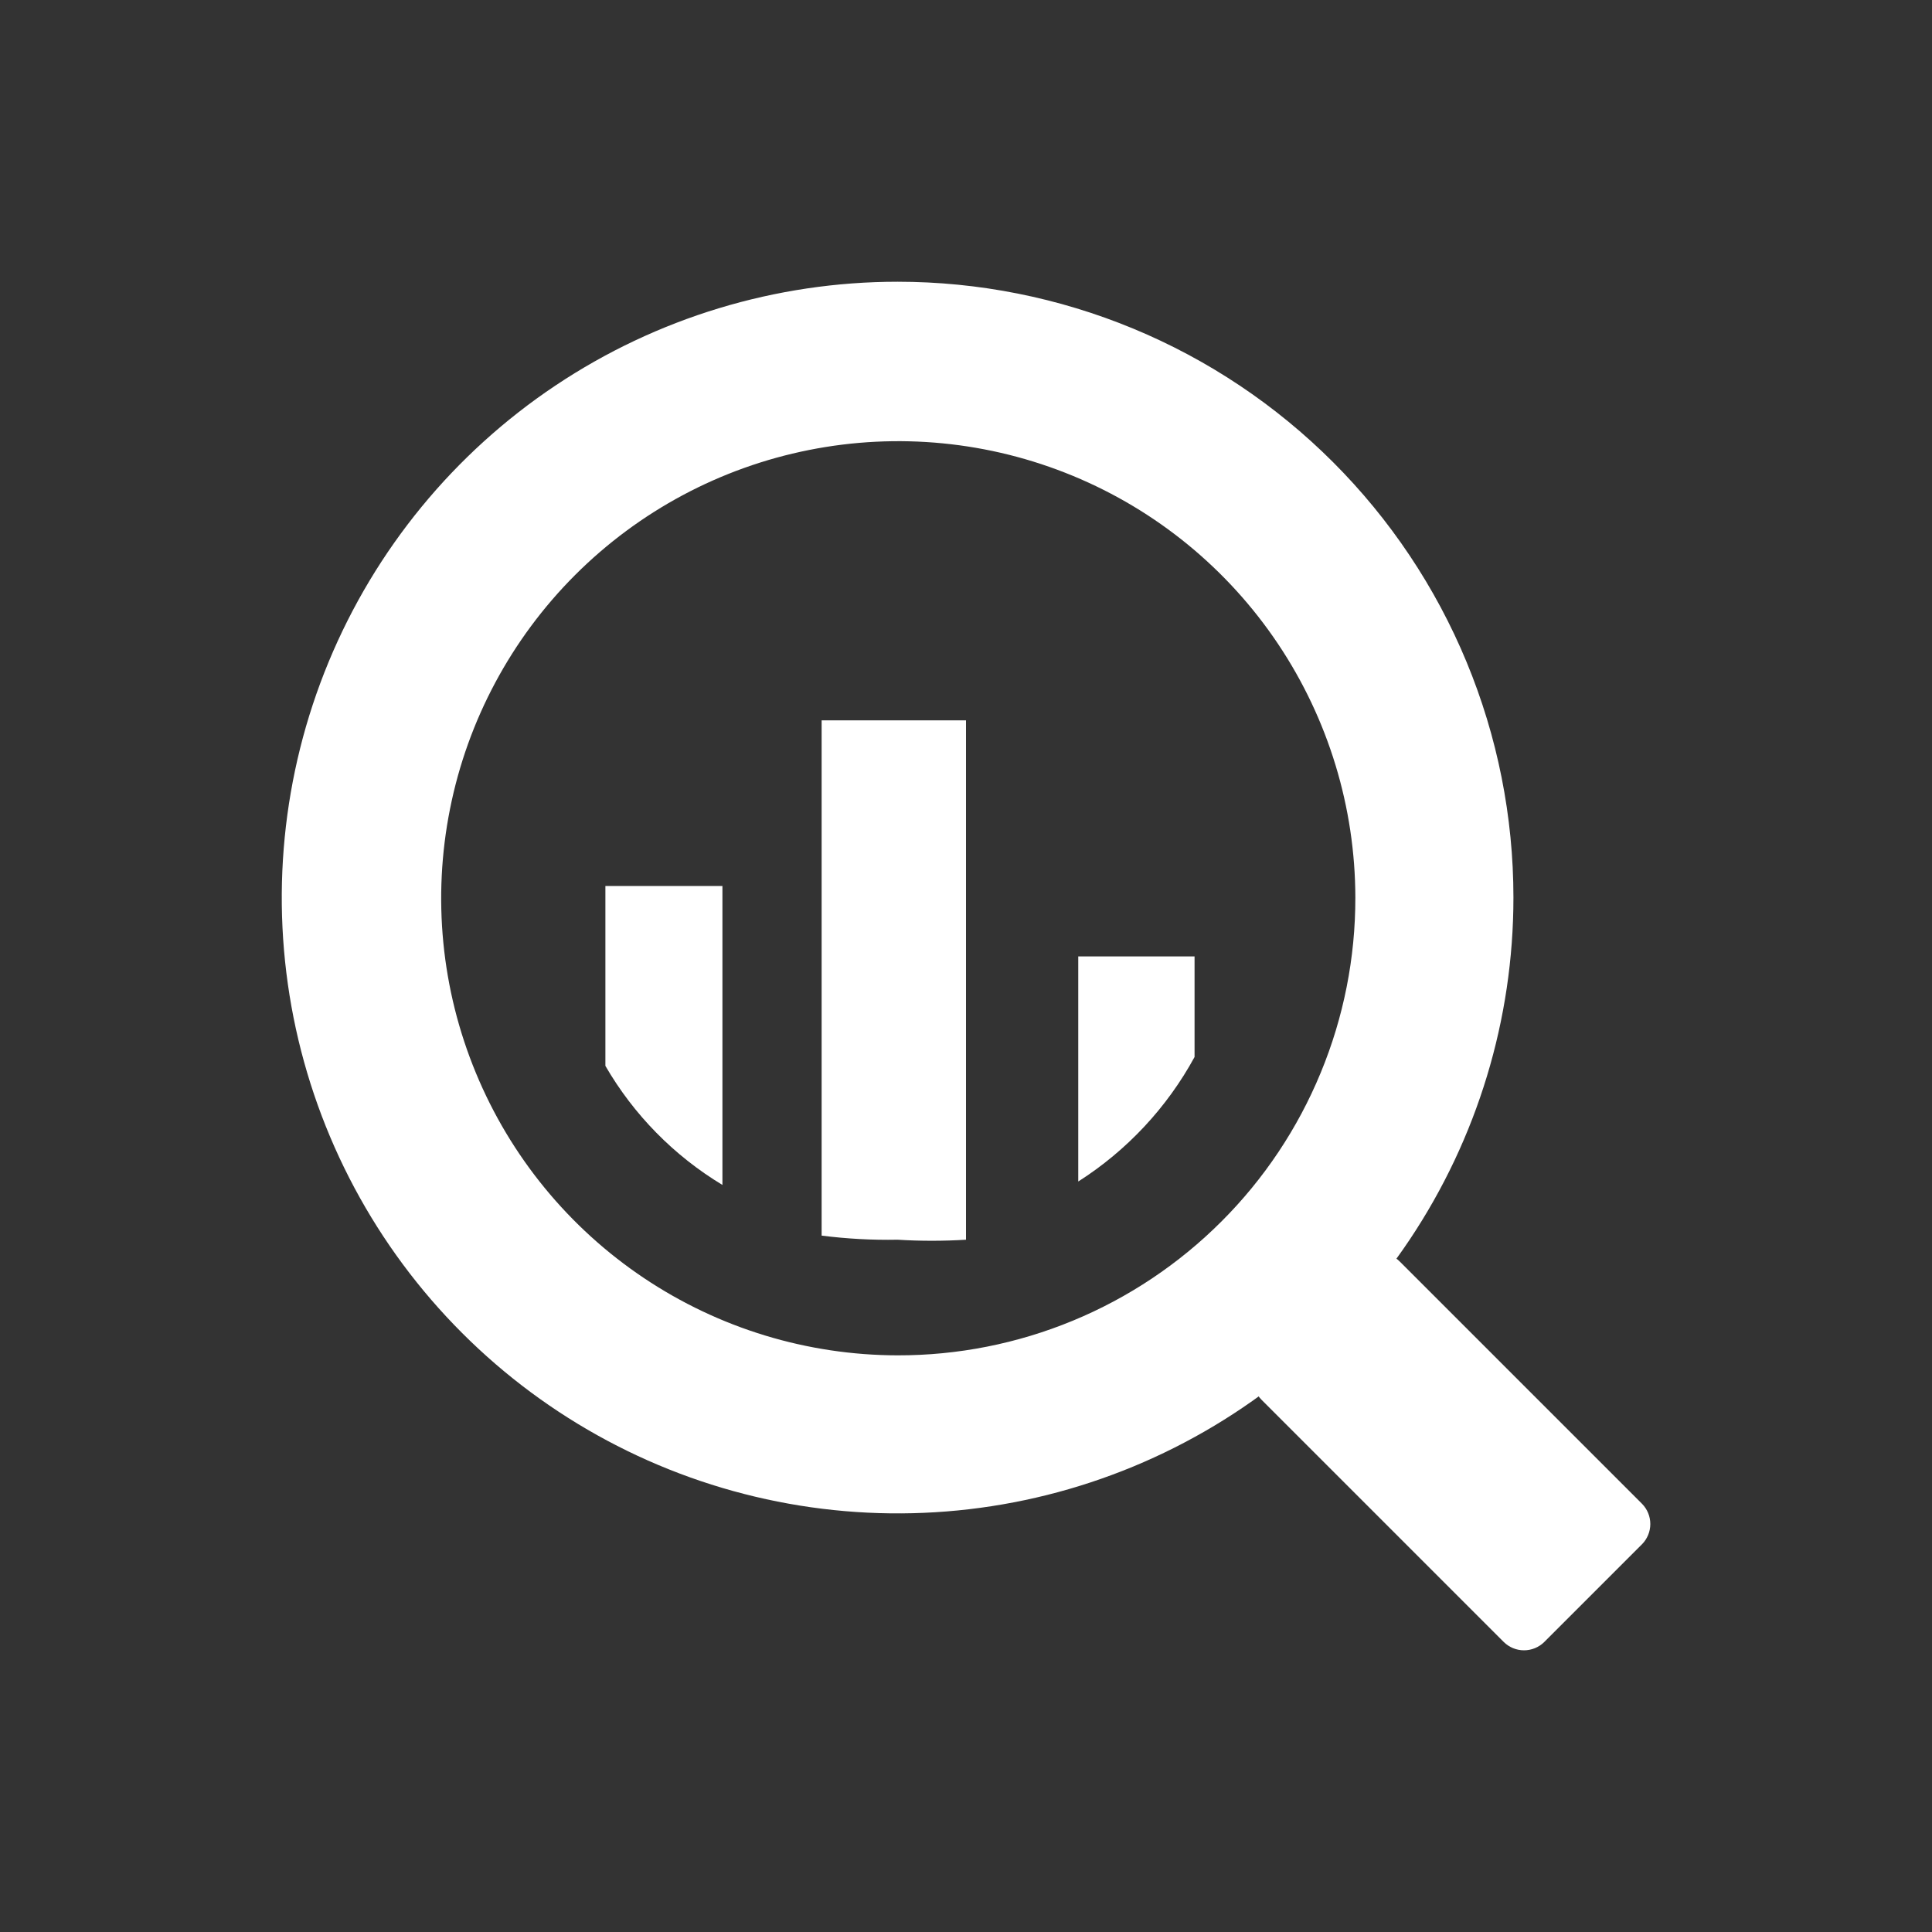
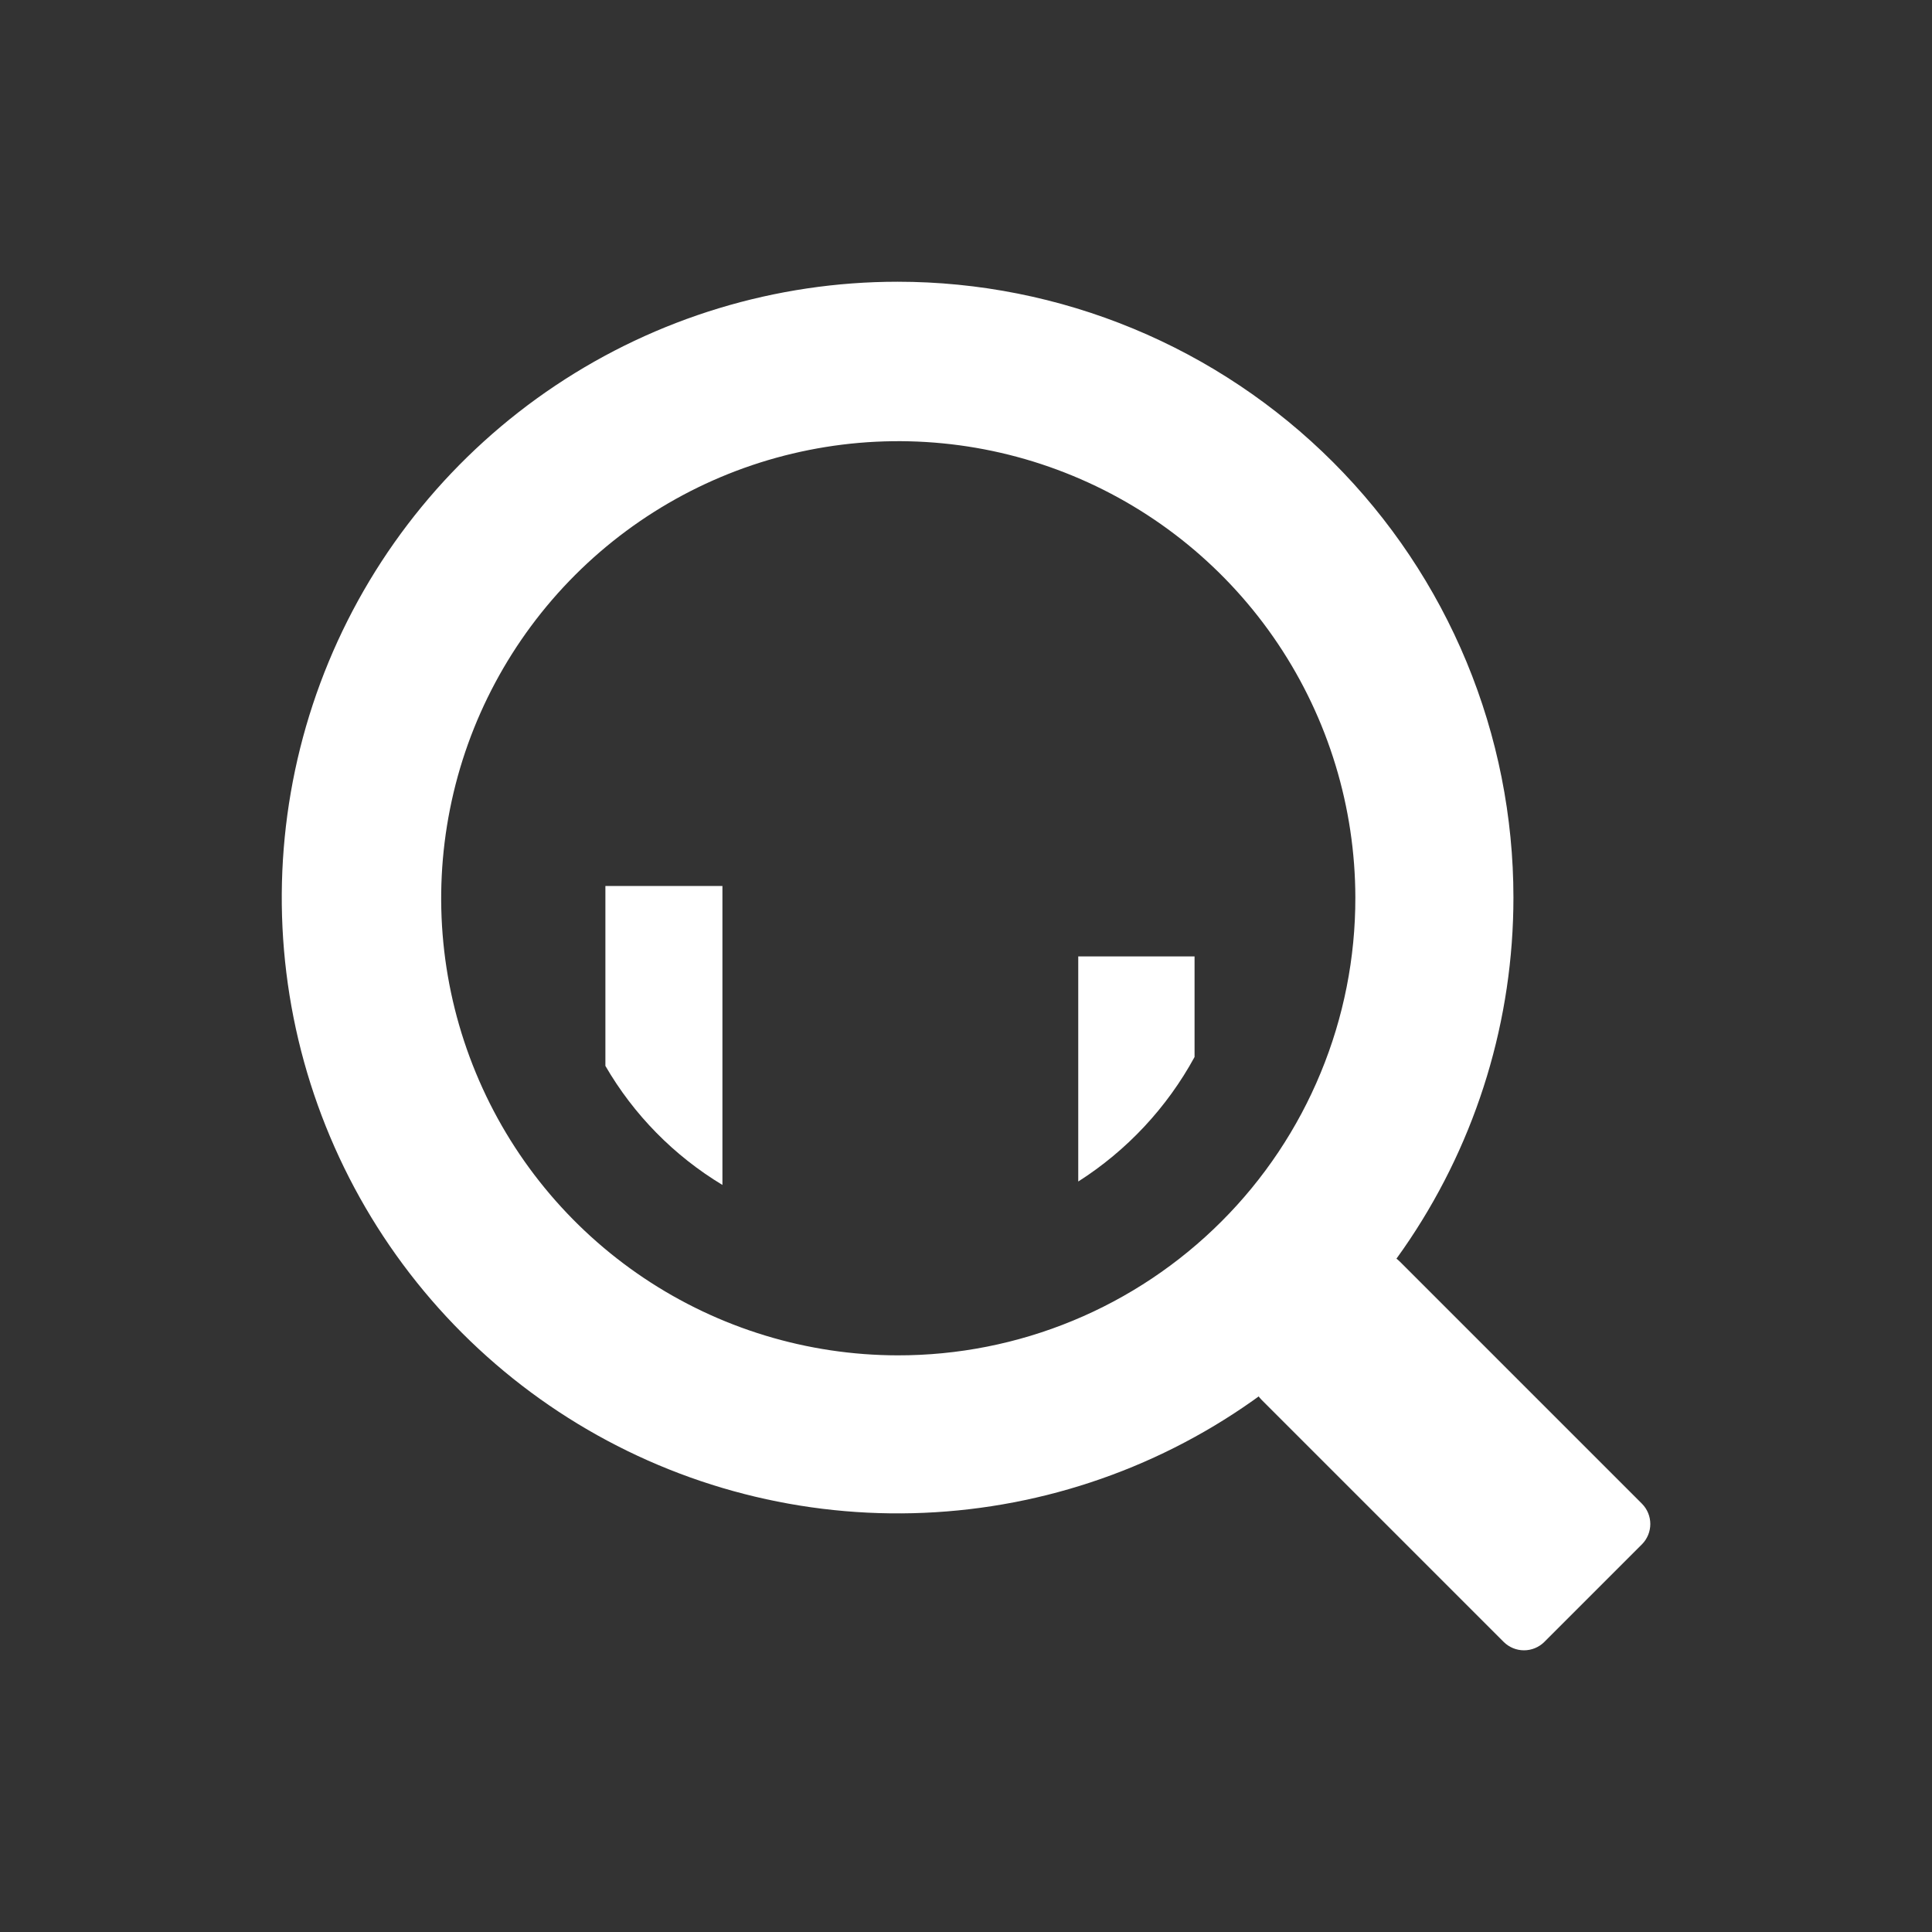
<svg xmlns="http://www.w3.org/2000/svg" fill="none" viewBox="0 0 40 40" height="40" width="40">
  <rect x="0" y="0" width="40" height="40" fill="#333333" stroke="none" />
  <path fill="white" d="M12.534 18.343V22.068C13.121 23.081 13.955 23.928 14.957 24.533V18.343H12.534Z" clip-rule="evenodd" fill-rule="evenodd" />
-   <path fill="white" d="M17.011 14.914V25.582C17.533 25.648 18.058 25.677 18.584 25.667C19.055 25.696 19.529 25.696 20 25.667V14.914H17.011Z" clip-rule="evenodd" fill-rule="evenodd" />
  <path fill="white" d="M22.324 19.802V24.462C23.331 23.82 24.16 22.933 24.732 21.884V19.802H22.324Z" clip-rule="evenodd" fill-rule="evenodd" />
  <path fill="white" d="M28.132 26.12L26.12 28.132C26.064 28.187 26.018 28.253 25.988 28.326C25.957 28.399 25.941 28.477 25.941 28.557C25.941 28.636 25.957 28.714 25.988 28.787C26.018 28.86 26.064 28.926 26.12 28.982L31.135 33.997C31.246 34.106 31.396 34.168 31.553 34.168C31.709 34.168 31.86 34.106 31.971 33.997L33.997 31.971C34.106 31.86 34.168 31.709 34.168 31.553C34.168 31.396 34.106 31.246 33.997 31.135L28.982 26.12C28.926 26.064 28.86 26.018 28.787 25.988C28.714 25.957 28.636 25.941 28.557 25.941C28.477 25.941 28.399 25.957 28.326 25.988C28.253 26.018 28.187 26.064 28.132 26.12Z" clip-rule="evenodd" fill-rule="evenodd" />
  <path fill="white" d="M18.584 5.833C16.062 5.833 13.597 6.581 11.5 7.982C9.403 9.383 7.769 11.374 6.804 13.704C5.839 16.034 5.587 18.598 6.078 21.071C6.57 23.544 7.785 25.816 9.568 27.599C11.351 29.382 13.623 30.596 16.096 31.088C18.569 31.58 21.133 31.328 23.463 30.363C25.793 29.398 27.784 27.764 29.185 25.667C30.586 23.57 31.334 21.105 31.334 18.583C31.334 16.909 31.004 15.251 30.363 13.704C29.722 12.157 28.783 10.752 27.599 9.568C26.415 8.384 25.01 7.445 23.463 6.804C21.916 6.163 20.258 5.833 18.584 5.833ZM18.584 28.061C16.713 28.058 14.885 27.501 13.331 26.46C11.777 25.419 10.566 23.941 9.852 22.212C9.137 20.484 8.951 18.582 9.317 16.748C9.682 14.913 10.584 13.229 11.906 11.906C13.229 10.583 14.914 9.682 16.748 9.317C18.582 8.951 20.484 9.137 22.213 9.852C23.941 10.566 25.419 11.777 26.46 13.331C27.501 14.885 28.058 16.713 28.061 18.583C28.063 19.828 27.819 21.062 27.343 22.212C26.868 23.363 26.17 24.409 25.289 25.289C24.409 26.169 23.363 26.868 22.213 27.343C21.062 27.819 19.829 28.063 18.584 28.061Z" clip-rule="evenodd" fill-rule="evenodd" />
</svg>